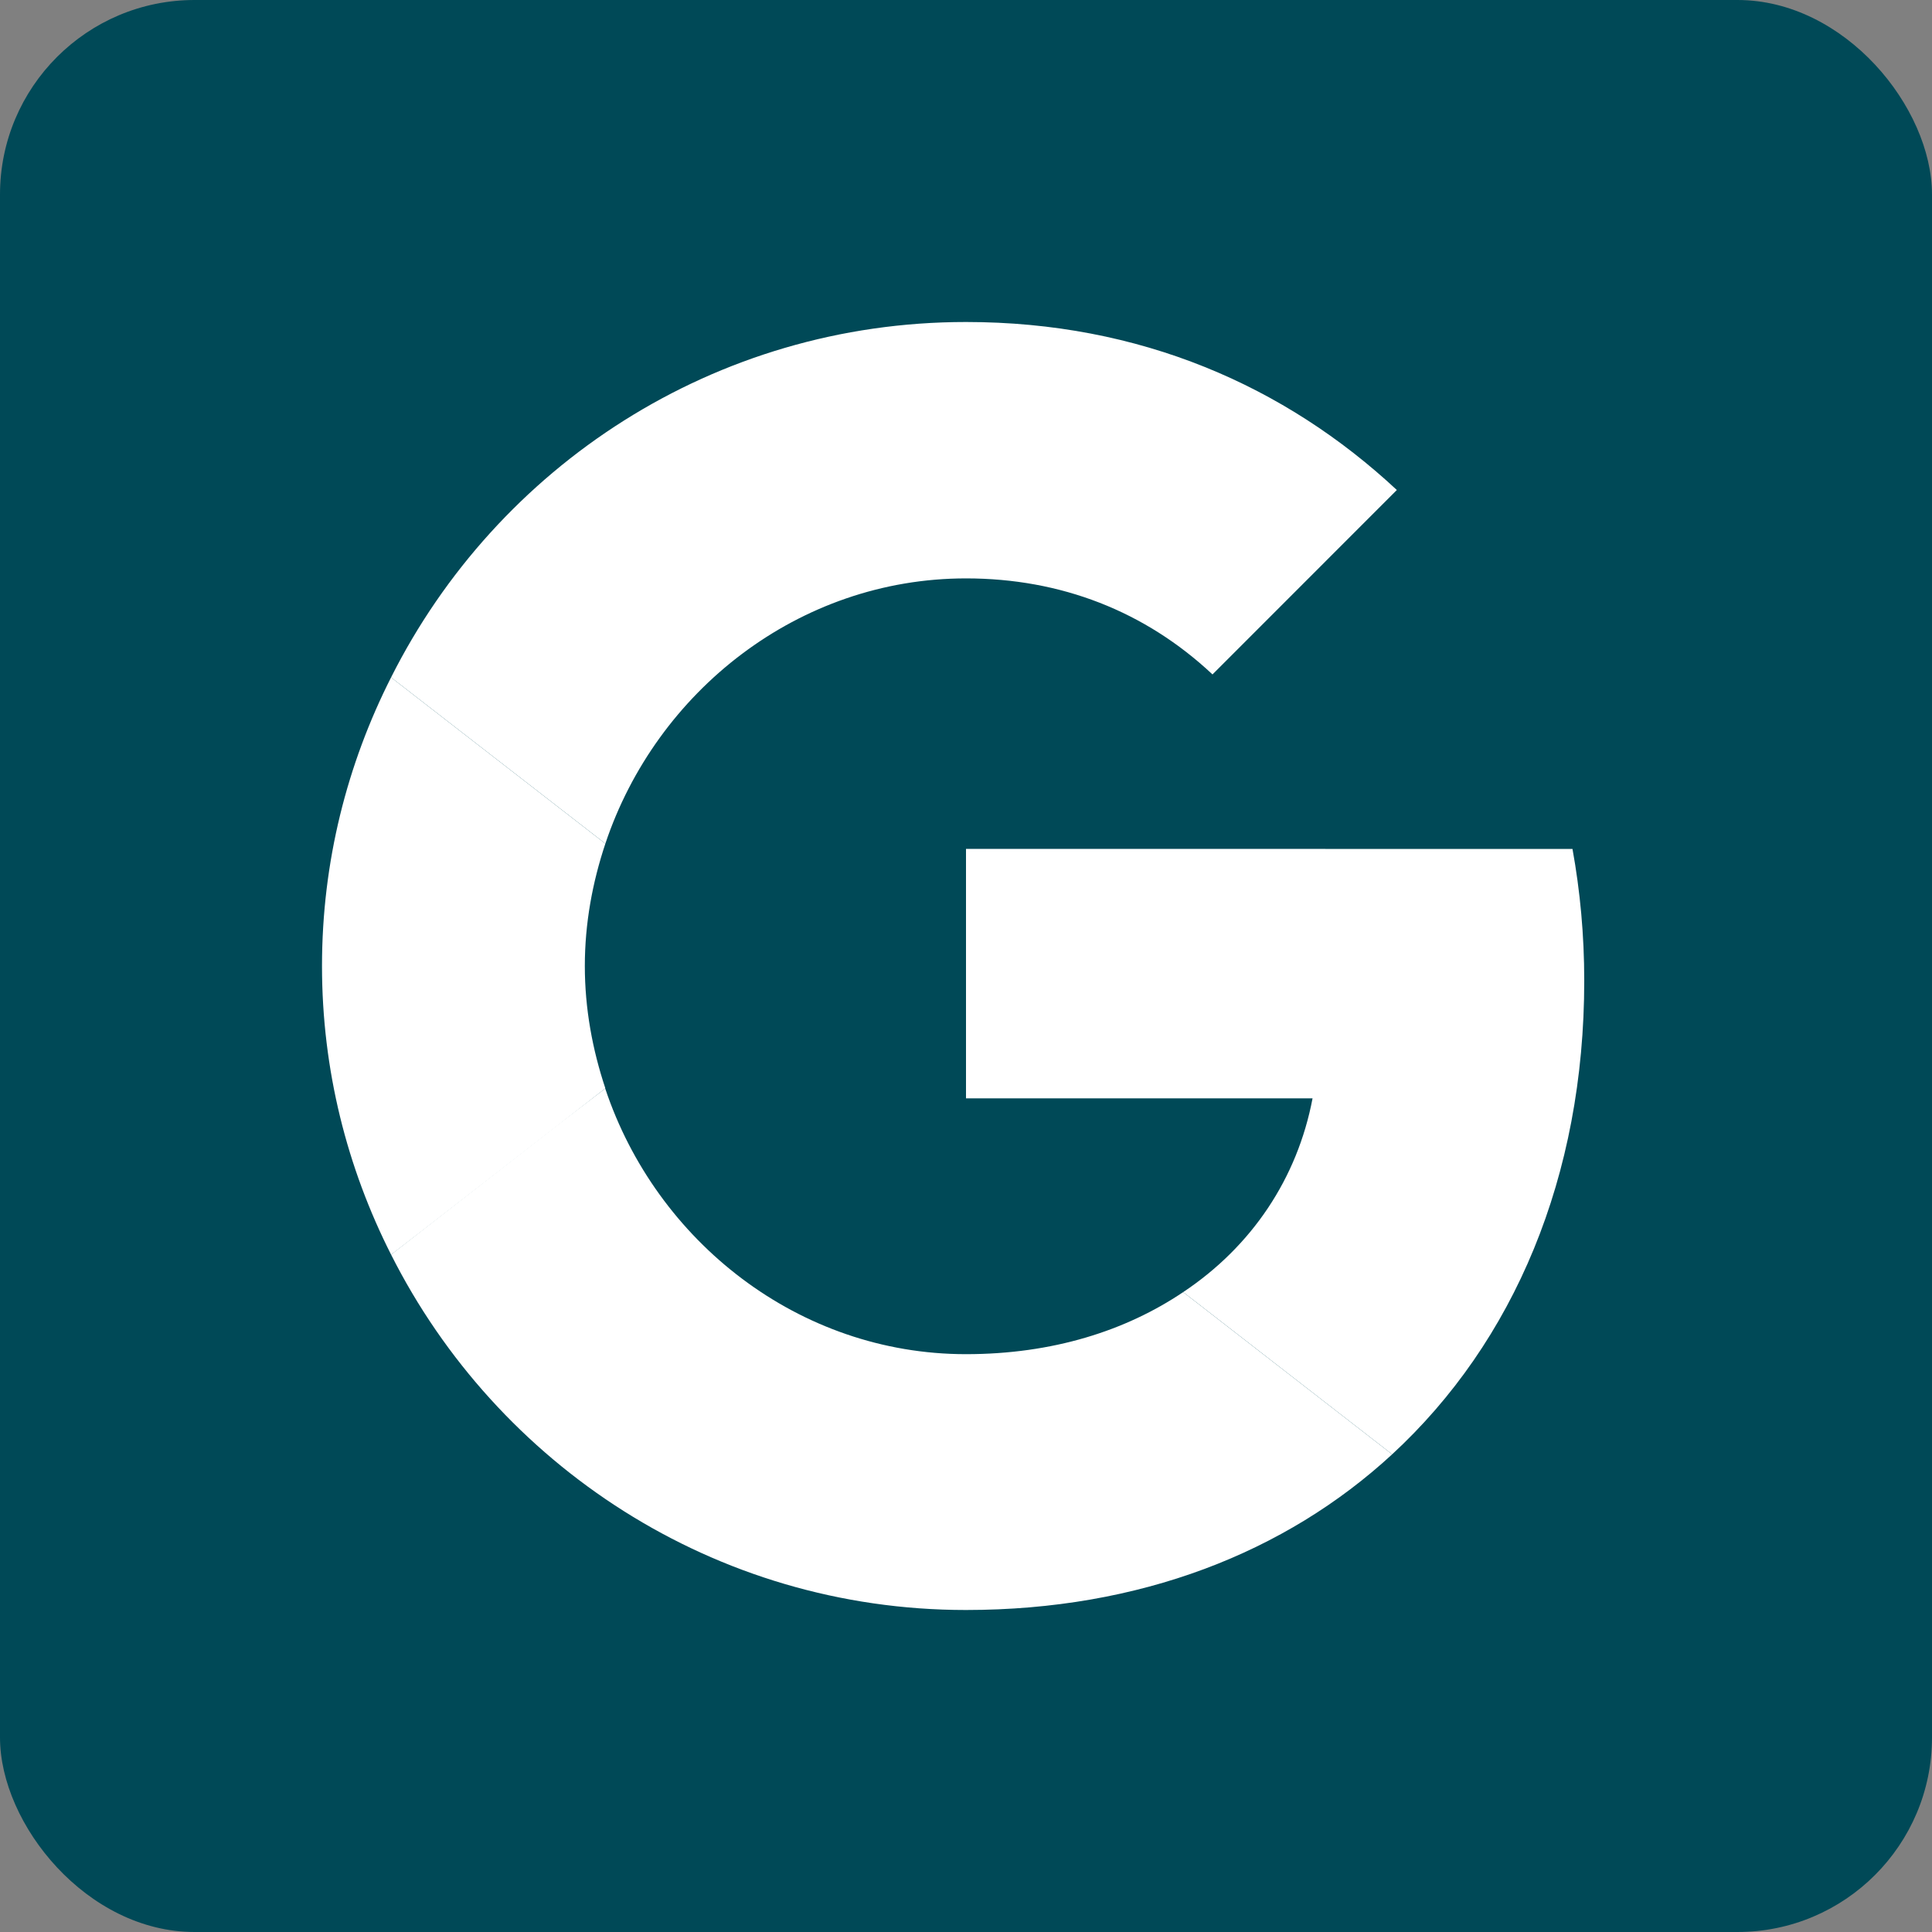
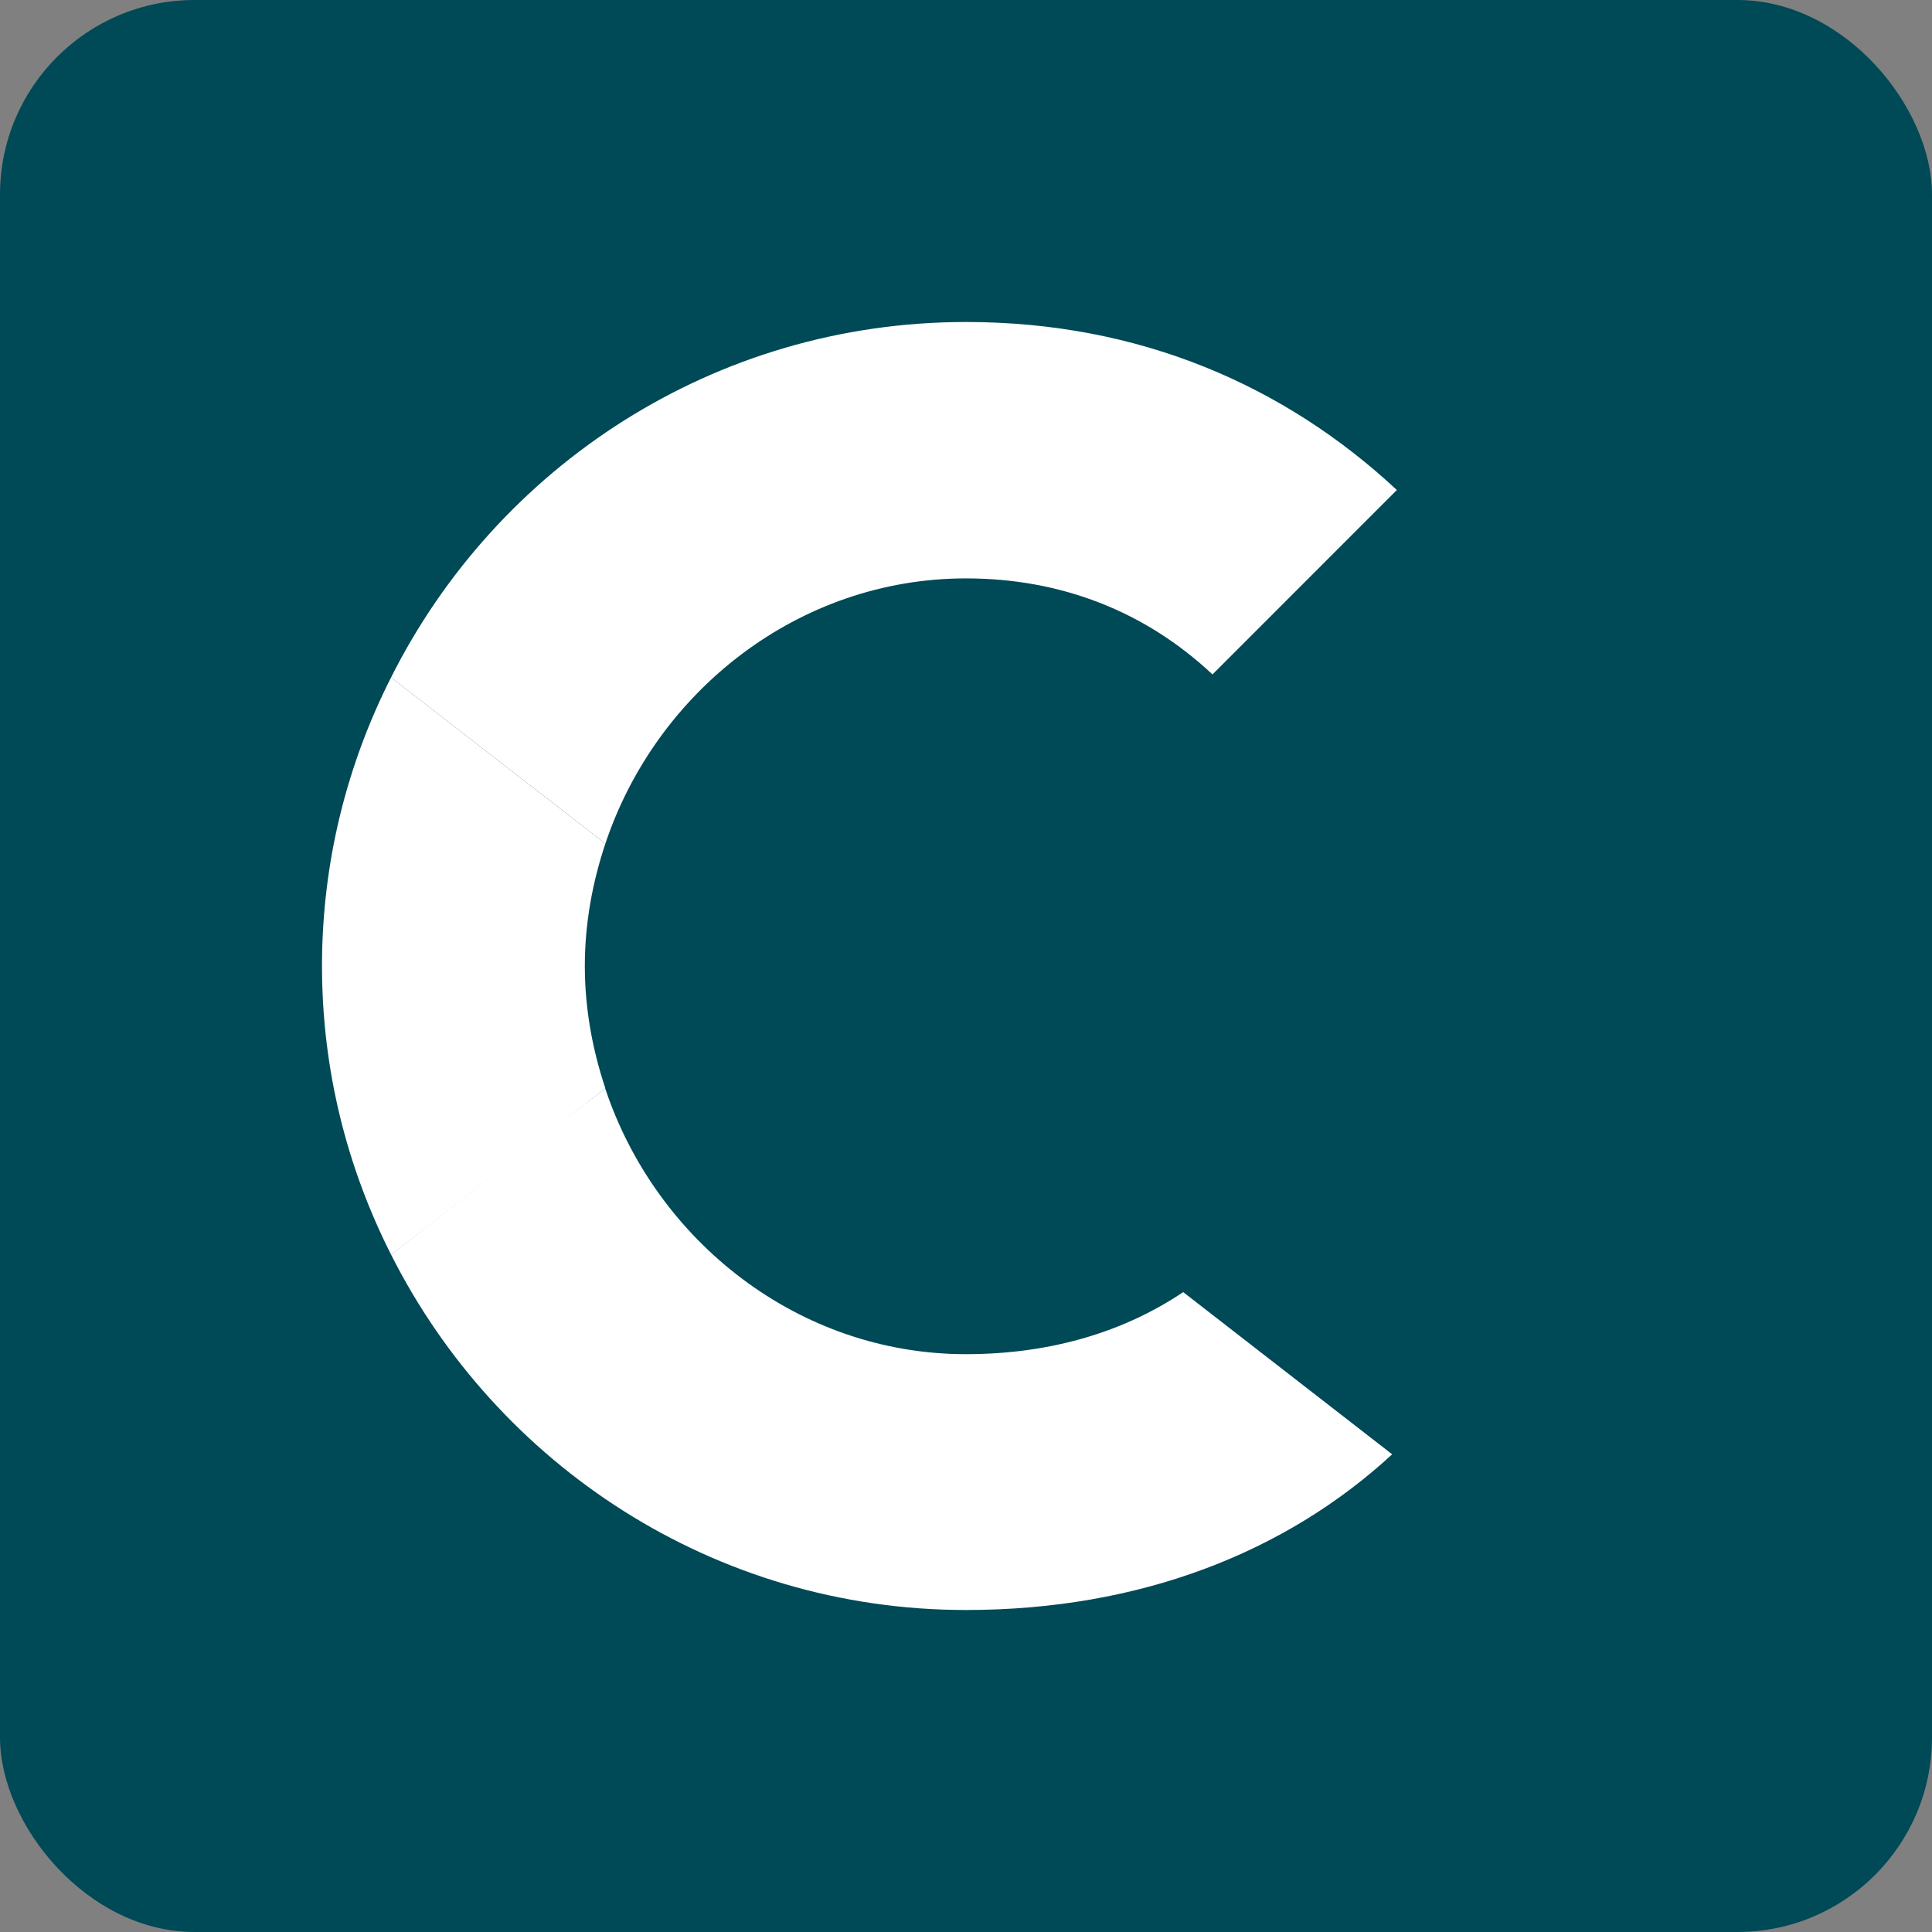
<svg xmlns="http://www.w3.org/2000/svg" width="24" height="24" viewBox="0 0 24 24" fill="none">
  <rect x="0" y="0" width="24" height="24" fill="#808080" stroke="none" />
  <rect width="24" height="24" rx="2.417" fill="#004957" />
-   <path d="M12 10.545V13.644H16.305C16.116 14.64 15.549 15.484 14.698 16.051L17.294 18.066C18.807 16.669 19.68 14.618 19.68 12.182C19.68 11.615 19.629 11.069 19.534 10.546L12 10.545Z" fill="white" />
  <path d="M7.516 13.523L6.931 13.971L4.858 15.585C6.174 18.196 8.872 20 11.999 20C14.159 20 15.97 19.287 17.294 18.066L14.698 16.051C13.985 16.531 13.076 16.822 11.999 16.822C9.92 16.822 8.152 15.418 7.52 13.527L7.516 13.523Z" fill="white" />
  <path d="M4.858 8.415C4.313 9.491 4 10.705 4 12C4 13.294 4.313 14.509 4.858 15.585C4.858 15.593 7.52 13.52 7.52 13.52C7.36 13.04 7.265 12.531 7.265 12C7.265 11.469 7.36 10.96 7.52 10.48L4.858 8.415Z" fill="white" />
  <path d="M12 7.185C13.178 7.185 14.225 7.593 15.062 8.378L17.352 6.087C15.963 4.793 14.16 4 12 4C8.872 4 6.174 5.796 4.858 8.415L7.52 10.48C8.152 8.589 9.92 7.185 12 7.185Z" fill="white" />
</svg>